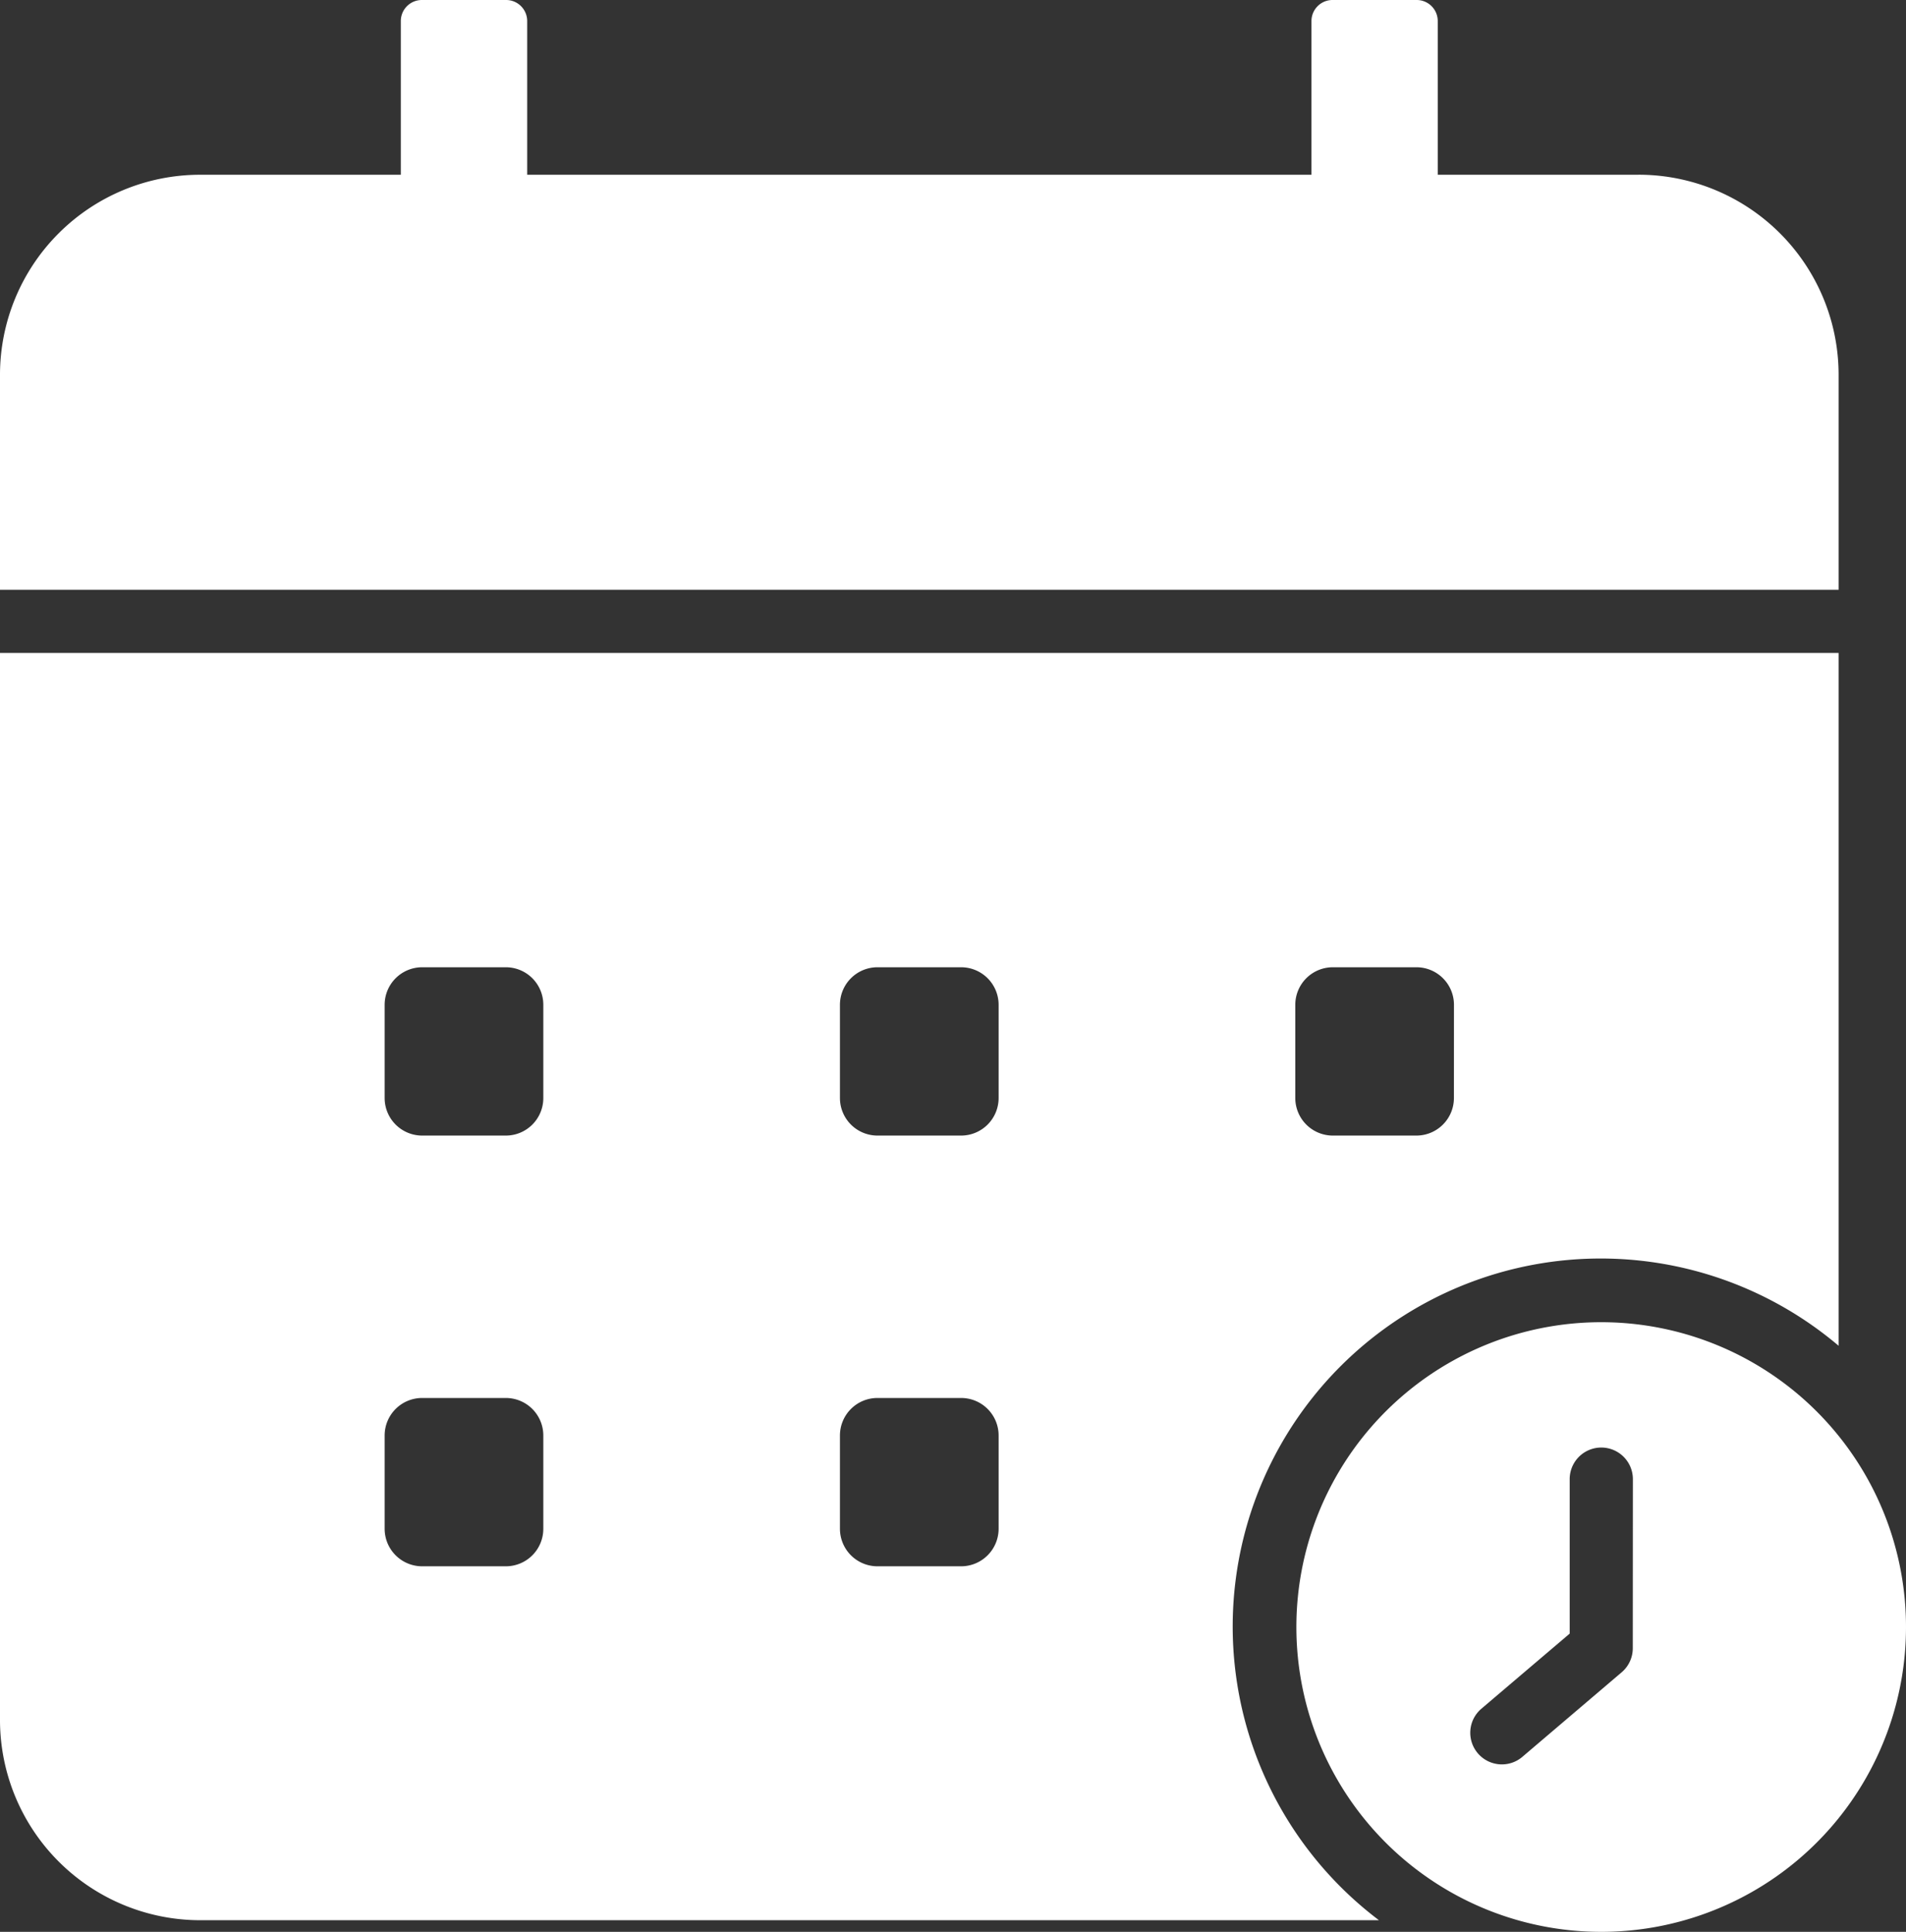
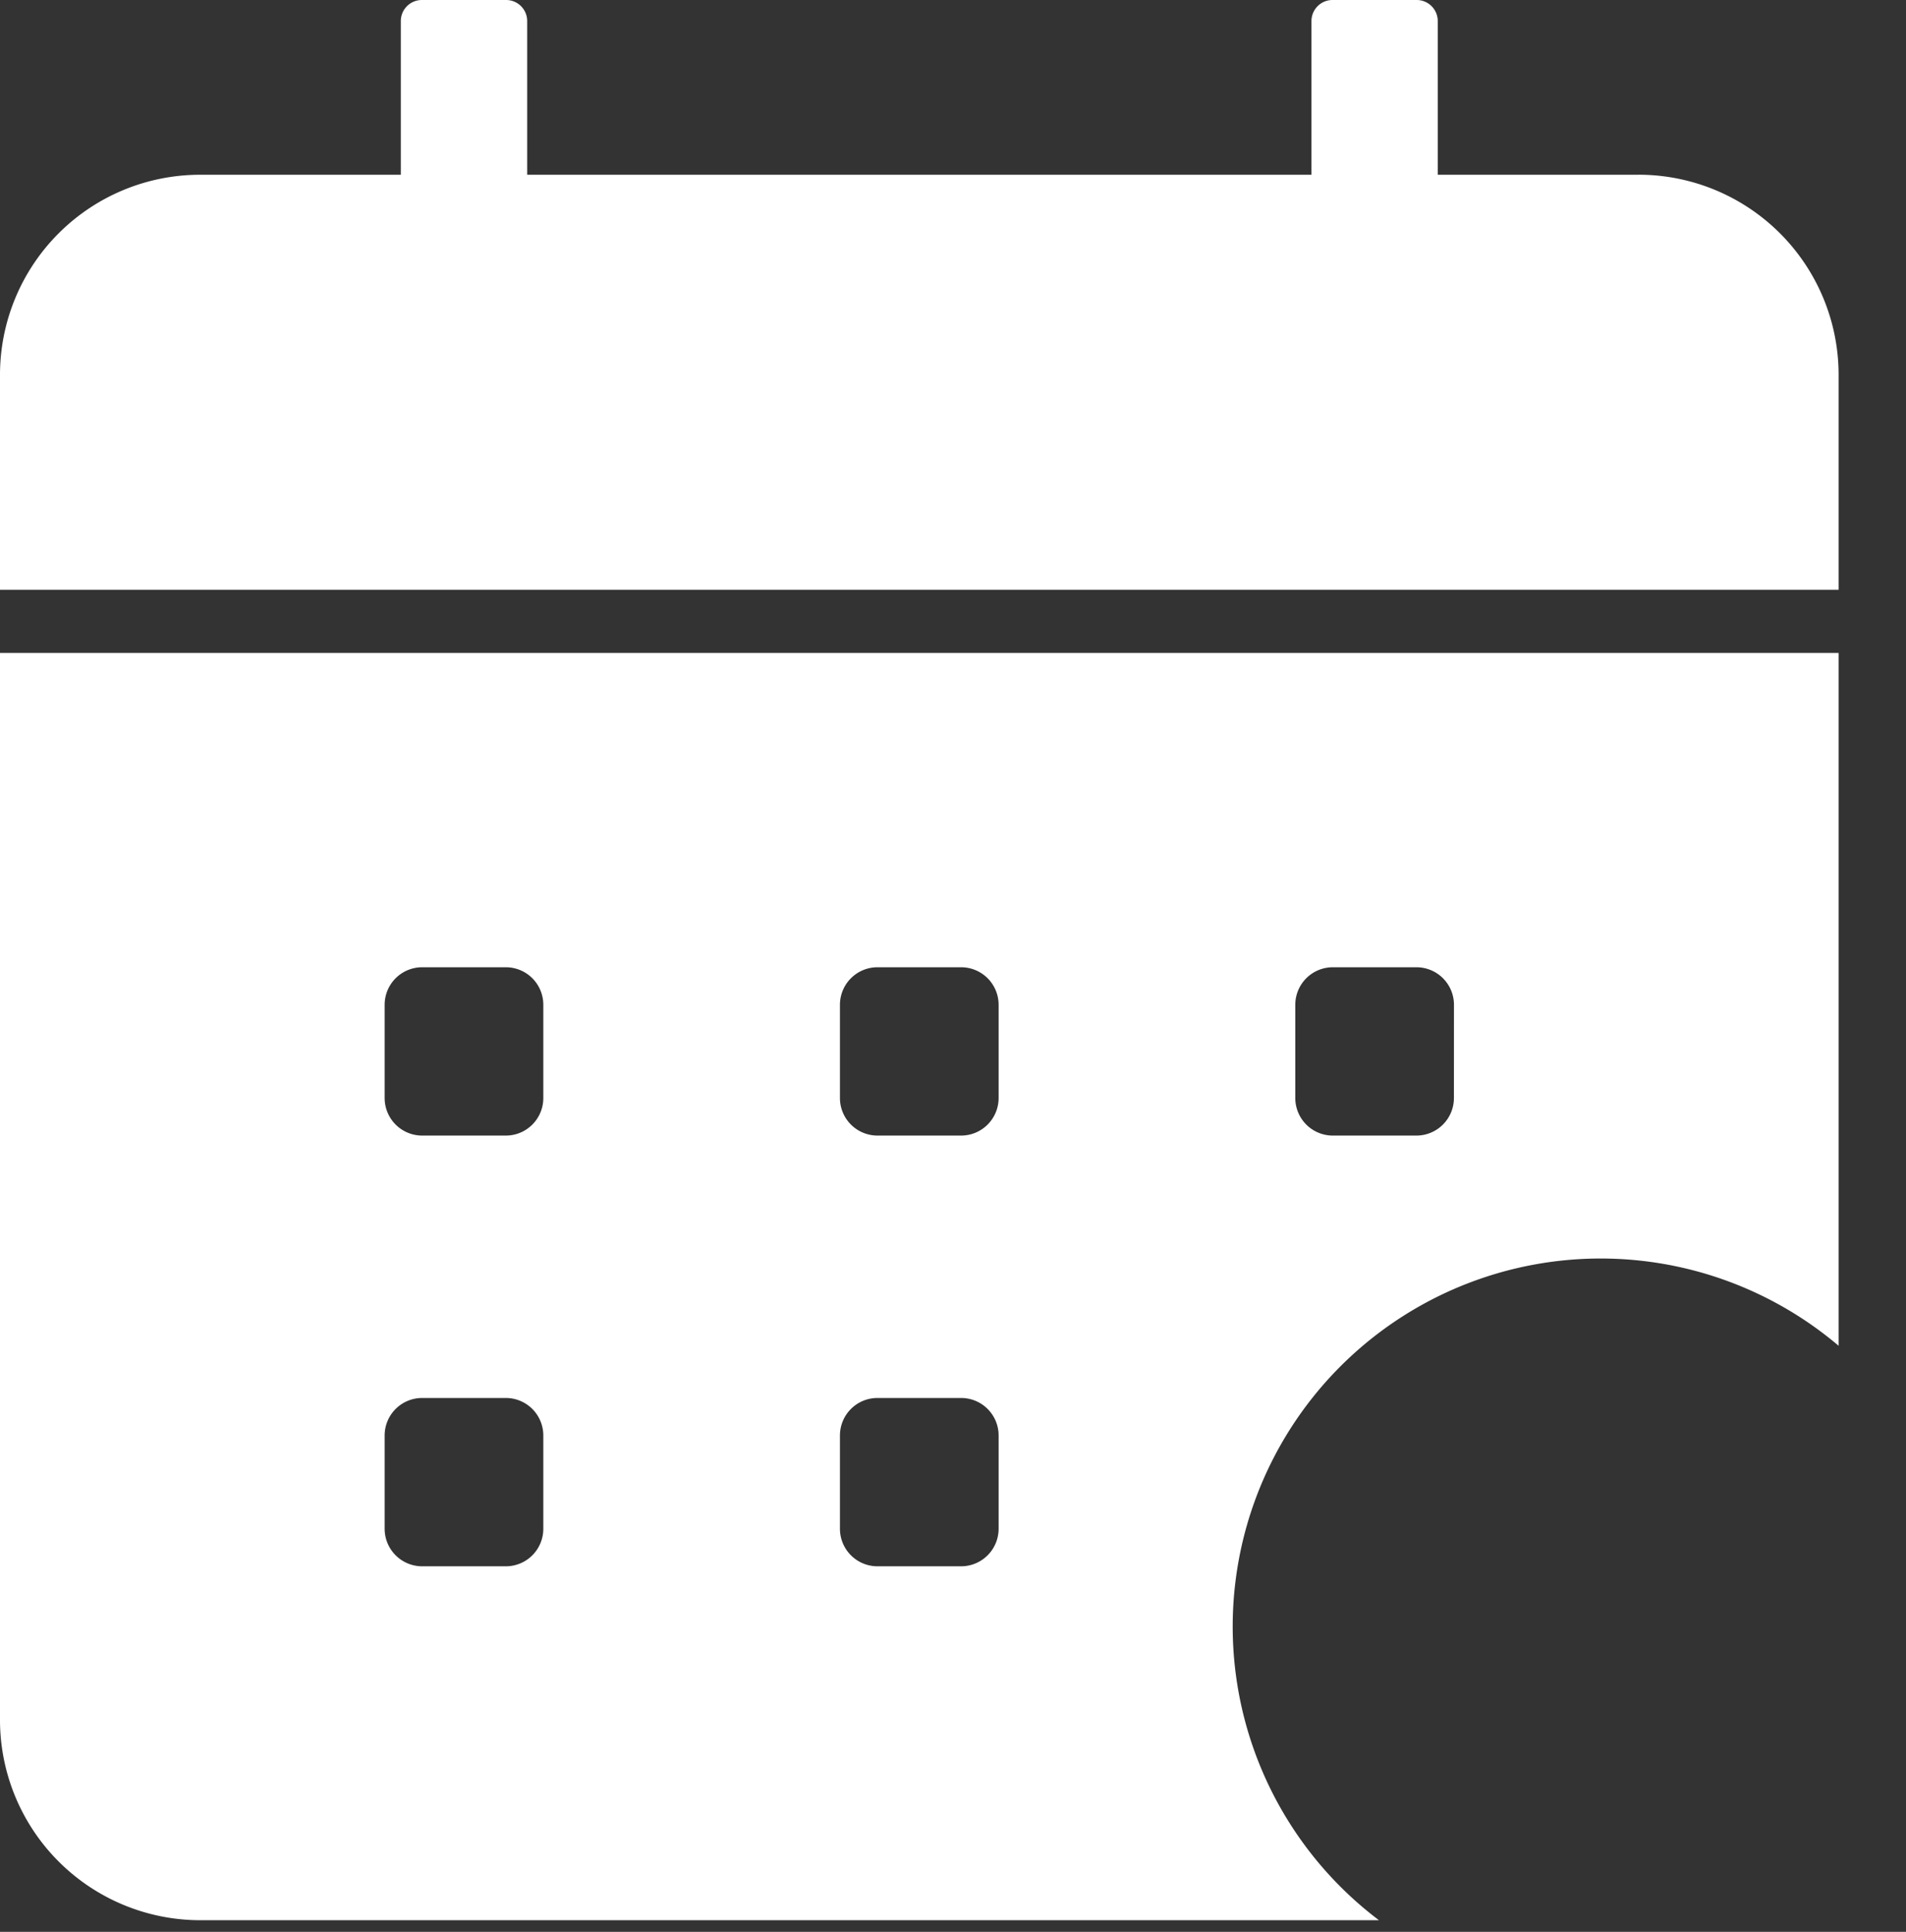
<svg xmlns="http://www.w3.org/2000/svg" width="40.301" height="40.846">
  <rect width="100%" height="100%" fill="#333333" stroke="none" />
  <defs>
    <clipPath id="a">
      <path fill="#fff" d="M0 0h40.301v40.846H0z" />
    </clipPath>
  </defs>
  <g clip-path="url(#a)" fill="#fff">
    <path d="M34.645 3.695H30.4V.445A.445.445 0 0 0 29.956 0h-1.781a.445.445 0 0 0-.445.445v3.25H11.147V.445A.445.445 0 0 0 10.7 0H8.92a.445.445 0 0 0-.445.445v3.25H4.231A4.231 4.231 0 0 0 0 7.925v4.545h38.876V7.925a4.231 4.231 0 0 0-4.231-4.231M0 13.806v22.565A4.236 4.236 0 0 0 4.231 40.6h24.926a7.781 7.781 0 1 1 9.719-12.146V13.806zm11.488 18.517a.793.793 0 0 1-.794.794H8.927a.794.794 0 0 1-.794-.794v-1.971a.793.793 0 0 1 .794-.794h1.767a.793.793 0 0 1 .794.794zm0-9.107a.793.793 0 0 1-.794.794H8.927a.794.794 0 0 1-.794-.794v-1.971a.794.794 0 0 1 .794-.794h1.767a.793.793 0 0 1 .794.794zm9.627 9.107a.794.794 0 0 1-.794.794h-1.767a.794.794 0 0 1-.794-.794v-1.971a.793.793 0 0 1 .794-.794h1.767a.793.793 0 0 1 .794.794zm0-9.107a.794.794 0 0 1-.794.794h-1.767a.794.794 0 0 1-.794-.794v-1.971a.794.794 0 0 1 .794-.794h1.767a.794.794 0 0 1 .794.794zm9.627 0a.794.794 0 0 1-.794.794h-1.766a.794.794 0 0 1-.794-.794v-1.971a.794.794 0 0 1 .794-.794h1.767a.794.794 0 0 1 .794.794z" />
-     <path d="M38.876 30.359a6.445 6.445 0 1 0 1.425 4.038 6.439 6.439 0 0 0-1.425-4.038m-4.352 4.49a.668.668 0 0 1-.235.509l-2.1 1.788a.668.668 0 0 1-.866-1.018l1.867-1.588v-3.266a.668.668 0 0 1 1.336 0z" />
  </g>
</svg>